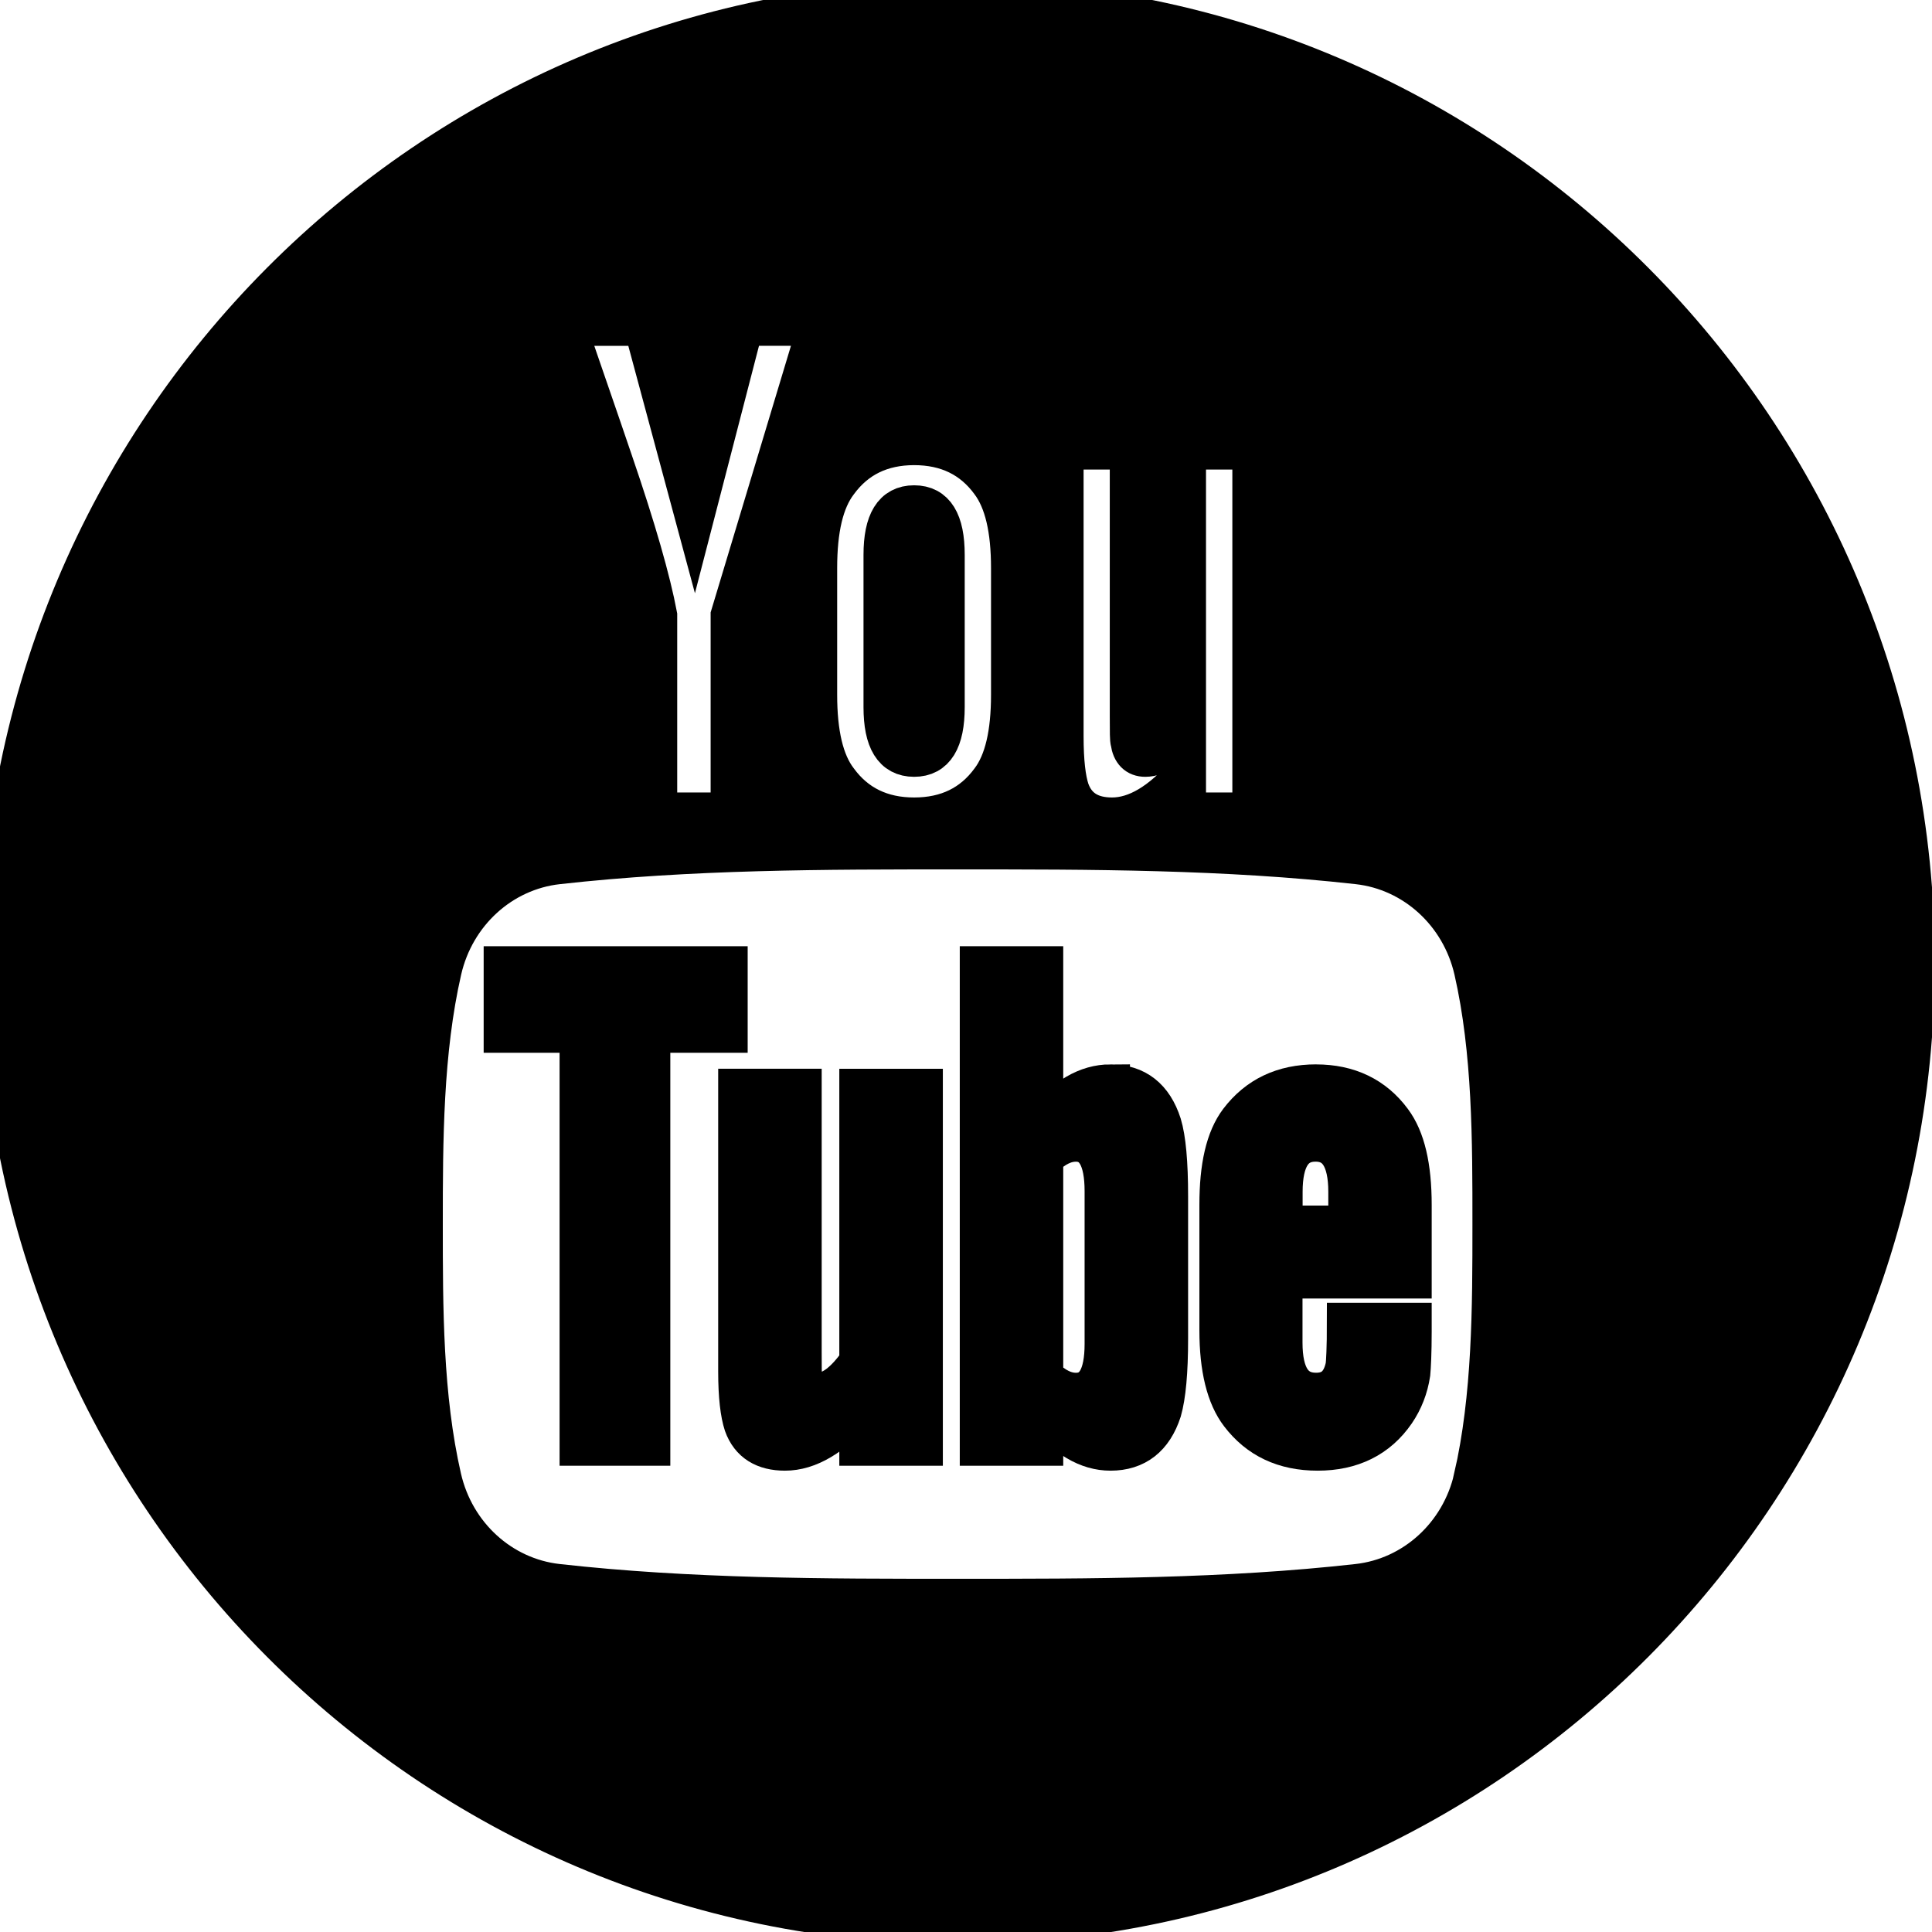
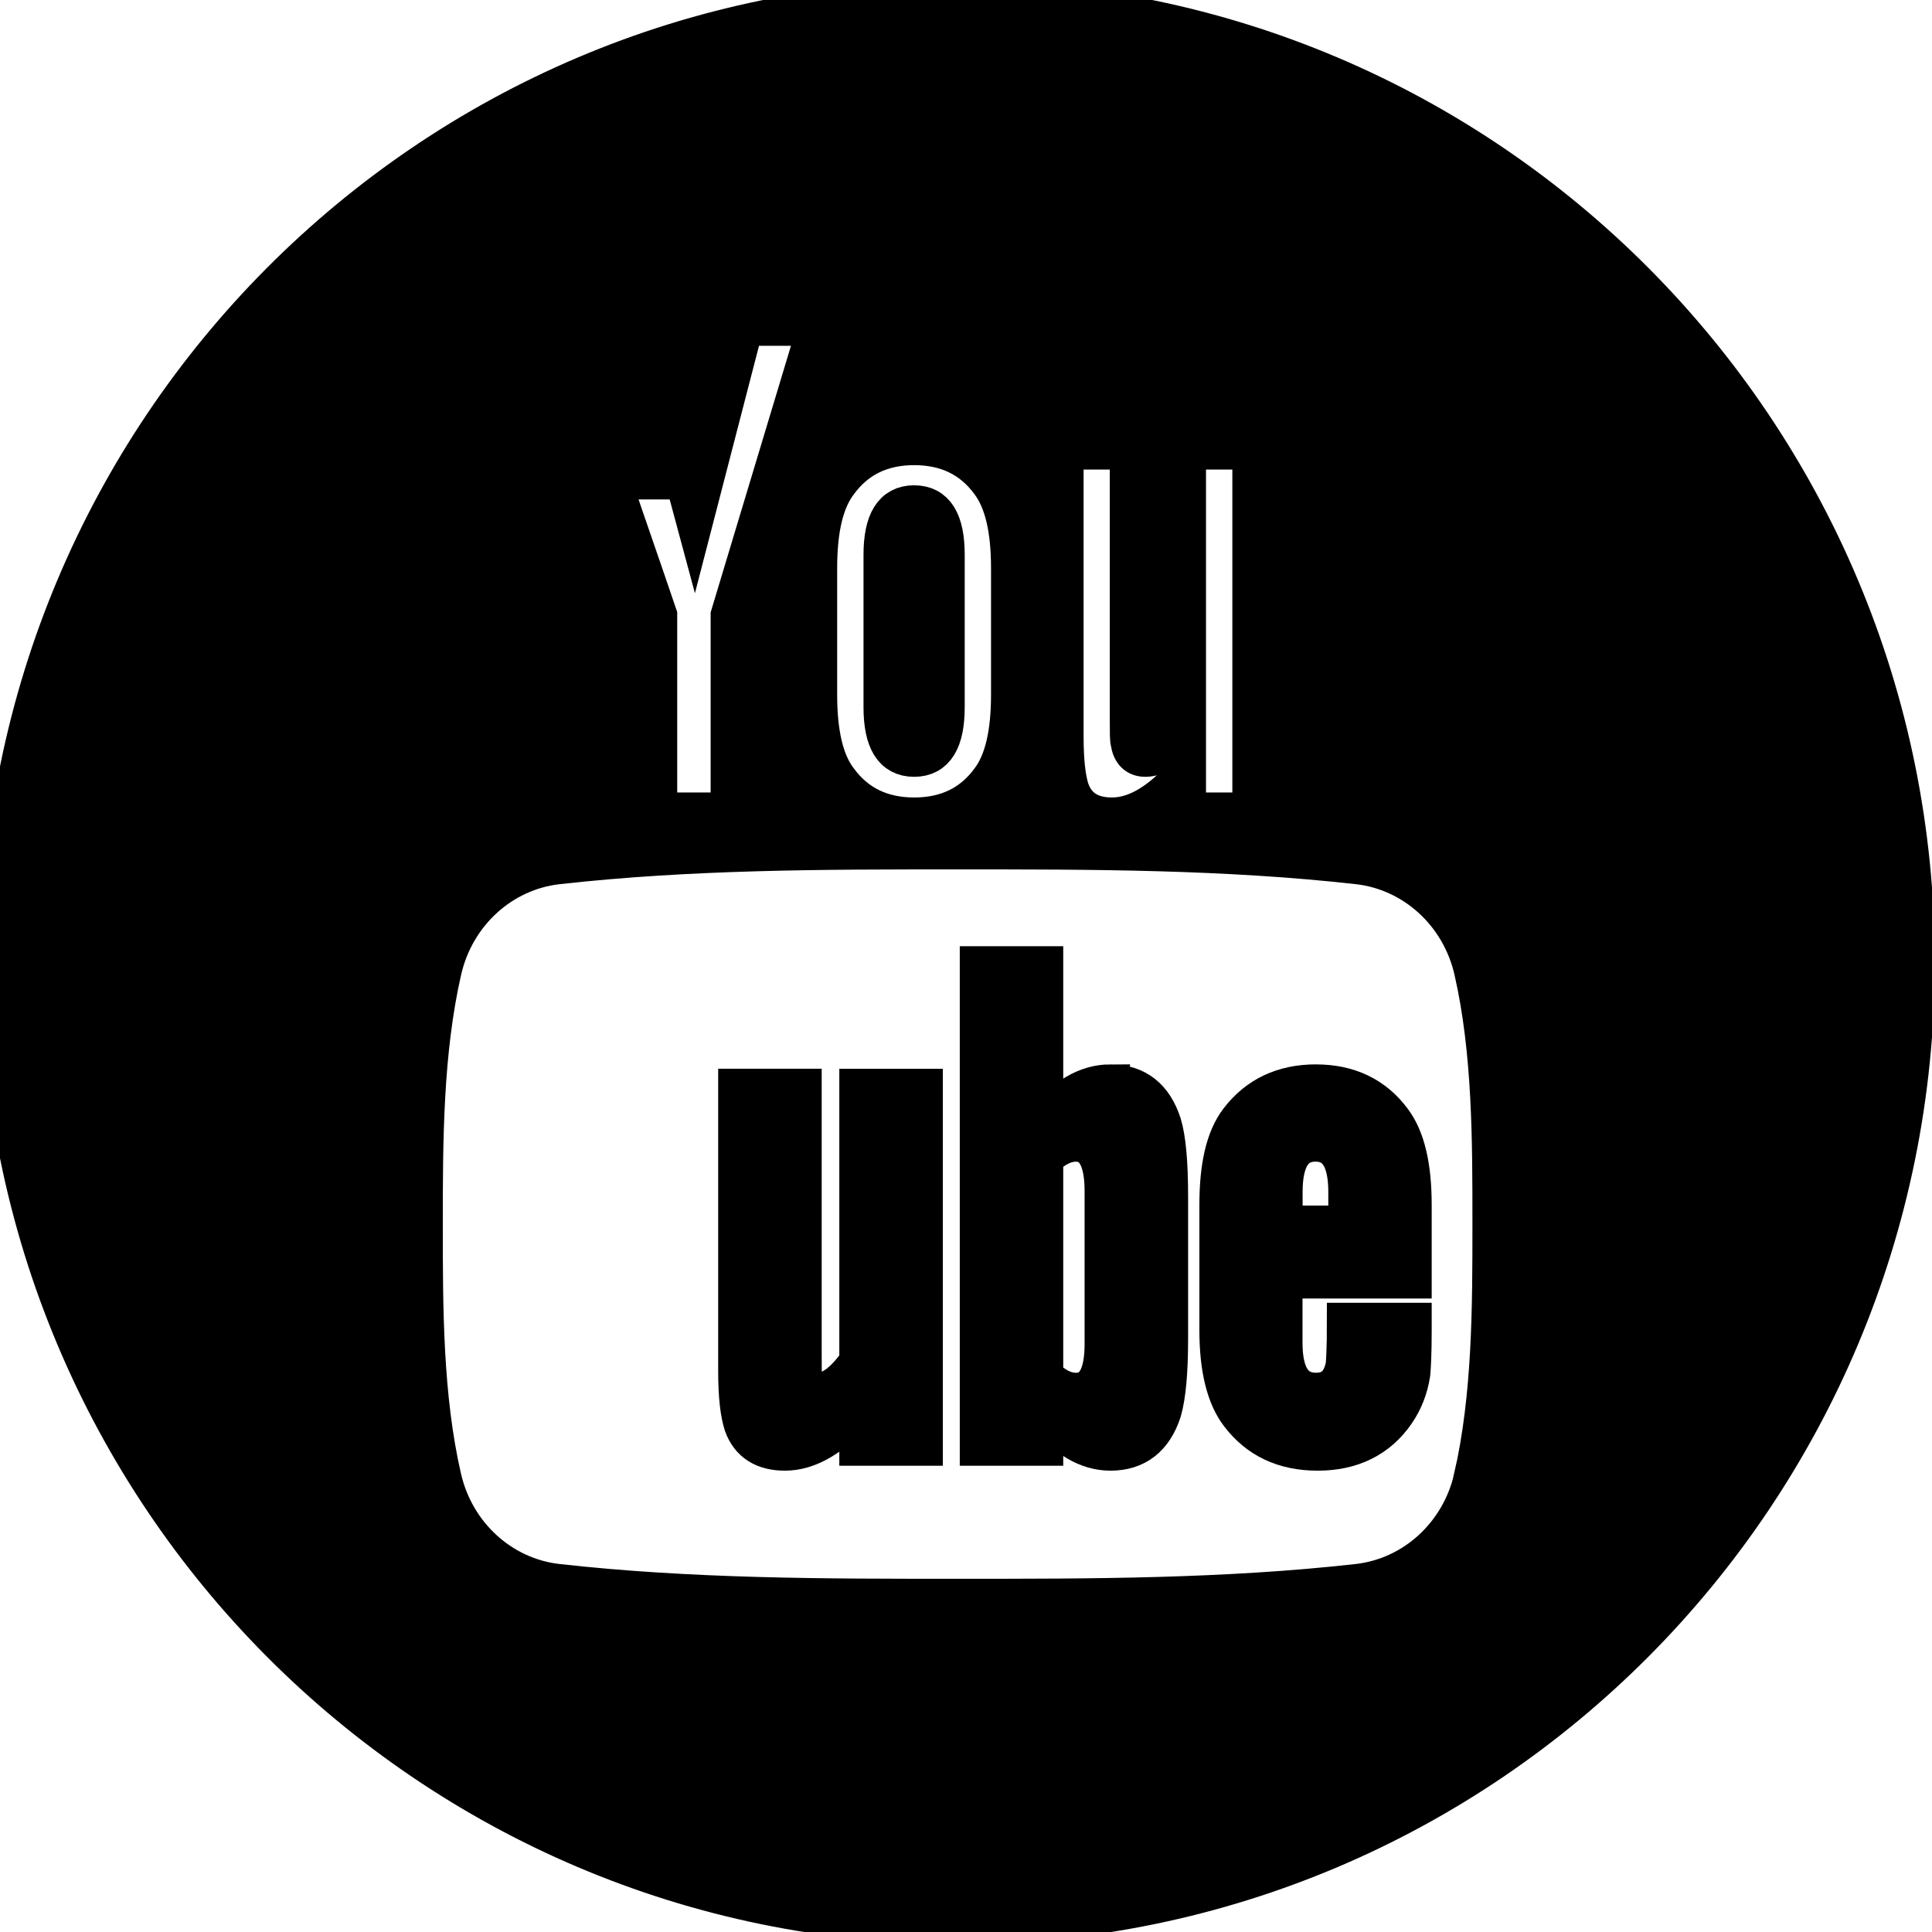
<svg xmlns="http://www.w3.org/2000/svg" width="49.652" height="49.652">
  <g>
    <title>Layer 1</title>
    <g id="svg_1" stroke="null">
      <g id="svg_2" stroke="null">
-         <polygon fill="#000000" id="svg_3" points="12.93,26.556 14.881,26.556 14.881,37.169 16.727,37.169 16.727,26.556 18.715,26.556 18.715,24.818 12.93,24.818 " stroke="null" />
        <path fill="#000000" id="svg_4" d="m28.54,27.854c-0.61,0 -1.18,0.335 -1.715,0.998l0,-4.034l-1.659,0l0,12.351l1.659,0l0,-0.892c0.555,0.689 1.124,1.019 1.715,1.019c0.66,0 1.104,-0.349 1.326,-1.034c0.111,-0.39 0.168,-1.003 0.168,-1.855l0,-3.664c0,-0.871 -0.057,-1.48 -0.168,-1.849c-0.221,-0.69 -0.666,-1.039 -1.326,-1.039zm-0.166,6.684c0,0.832 -0.243,1.242 -0.722,1.242c-0.272,0 -0.55,-0.131 -0.827,-0.41l0,-5.609c0.277,-0.276 0.555,-0.406 0.827,-0.406c0.479,0 0.722,0.426 0.722,1.256l0,3.928z" stroke="null" />
        <path fill="#000000" id="svg_5" d="m22.069,34.999c-0.368,0.523 -0.716,0.78 -1.049,0.78c-0.222,0 -0.348,-0.131 -0.388,-0.39c-0.015,-0.054 -0.015,-0.257 -0.015,-0.648l0,-6.775l-1.66,0l0,7.276c0,0.65 0.056,1.089 0.147,1.369c0.167,0.467 0.535,0.685 1.069,0.685c0.611,0 1.237,-0.37 1.897,-1.13l0,1.004l1.661,0l0,-9.203l-1.661,0l0,7.033z" stroke="null" />
        <path fill="#000000" id="svg_6" d="m23.493,19.464c0.54,0 0.8,-0.431 0.8,-1.291l0,-3.912c0,-0.861 -0.259,-1.289 -0.8,-1.289c-0.541,0 -0.801,0.429 -0.801,1.289l0,3.912c0,0.861 0.26,1.291 0.801,1.291z" stroke="null" />
-         <path fill="#000000" id="svg_7" d="m24.612,0c-13.593,0 -24.612,11.072 -24.612,24.731s11.019,24.731 24.612,24.731s24.612,-11.072 24.612,-24.731s-11.019,-24.731 -24.612,-24.731zm2.737,11.567l1.672,0l0,6.847c0,0.395 0,0.6 0.02,0.655c0.037,0.261 0.169,0.395 0.393,0.395c0.335,0 0.687,-0.261 1.06,-0.789l0,-7.108l1.677,0l0,9.3l-1.677,0l0,-1.014c-0.668,0.769 -1.304,1.142 -1.916,1.142c-0.54,0 -0.912,-0.22 -1.081,-0.691c-0.093,-0.282 -0.149,-0.727 -0.149,-1.383l0,-7.354l0,0zm-6.334,3.032c0,-0.994 0.168,-1.721 0.525,-2.191c0.464,-0.636 1.117,-0.954 1.953,-0.954c0.84,0 1.493,0.318 1.956,0.954c0.351,0.47 0.52,1.197 0.52,2.191l0,3.257c0,0.989 -0.168,1.722 -0.52,2.187c-0.464,0.635 -1.116,0.952 -1.956,0.952c-0.836,0 -1.489,-0.317 -1.953,-0.952c-0.357,-0.465 -0.525,-1.199 -0.525,-2.187l0,-3.257zm-4.485,-6.212l1.32,4.901l1.269,-4.901l1.881,0l-2.237,7.426l0,5.054l-1.859,0l0,-5.054c-0.169,-0.896 -0.541,-2.208 -1.138,-3.948c-0.392,-1.158 -0.8,-2.32 -1.192,-3.477l1.956,0zm21.331,29.594c-0.336,1.467 -1.53,2.55 -2.968,2.711c-3.406,0.382 -6.851,0.384 -10.283,0.382c-3.431,0.002 -6.878,0 -10.283,-0.382c-1.438,-0.161 -2.632,-1.244 -2.968,-2.711c-0.479,-2.089 -0.479,-4.371 -0.479,-6.522s0.006,-4.433 0.484,-6.522c0.336,-1.467 1.529,-2.55 2.967,-2.711c3.405,-0.382 6.852,-0.384 10.284,-0.382c3.431,-0.002 6.877,0 10.283,0.382c1.438,0.161 2.632,1.244 2.969,2.711c0.477,2.09 0.474,4.371 0.474,6.522s-0.002,4.433 -0.481,6.522z" stroke="null" />
+         <path fill="#000000" id="svg_7" d="m24.612,0c-13.593,0 -24.612,11.072 -24.612,24.731s11.019,24.731 24.612,24.731s24.612,-11.072 24.612,-24.731s-11.019,-24.731 -24.612,-24.731zm2.737,11.567l1.672,0l0,6.847c0,0.395 0,0.6 0.02,0.655c0.037,0.261 0.169,0.395 0.393,0.395c0.335,0 0.687,-0.261 1.06,-0.789l0,-7.108l1.677,0l0,9.3l-1.677,0l0,-1.014c-0.668,0.769 -1.304,1.142 -1.916,1.142c-0.54,0 -0.912,-0.22 -1.081,-0.691c-0.093,-0.282 -0.149,-0.727 -0.149,-1.383l0,-7.354l0,0zm-6.334,3.032c0,-0.994 0.168,-1.721 0.525,-2.191c0.464,-0.636 1.117,-0.954 1.953,-0.954c0.84,0 1.493,0.318 1.956,0.954c0.351,0.47 0.52,1.197 0.52,2.191l0,3.257c0,0.989 -0.168,1.722 -0.52,2.187c-0.464,0.635 -1.116,0.952 -1.956,0.952c-0.836,0 -1.489,-0.317 -1.953,-0.952c-0.357,-0.465 -0.525,-1.199 -0.525,-2.187l0,-3.257zm-4.485,-6.212l1.32,4.901l1.269,-4.901l1.881,0l-2.237,7.426l0,5.054l-1.859,0l0,-5.054c-0.392,-1.158 -0.8,-2.32 -1.192,-3.477l1.956,0zm21.331,29.594c-0.336,1.467 -1.53,2.55 -2.968,2.711c-3.406,0.382 -6.851,0.384 -10.283,0.382c-3.431,0.002 -6.878,0 -10.283,-0.382c-1.438,-0.161 -2.632,-1.244 -2.968,-2.711c-0.479,-2.089 -0.479,-4.371 -0.479,-6.522s0.006,-4.433 0.484,-6.522c0.336,-1.467 1.529,-2.55 2.967,-2.711c3.405,-0.382 6.852,-0.384 10.284,-0.382c3.431,-0.002 6.877,0 10.283,0.382c1.438,0.161 2.632,1.244 2.969,2.711c0.477,2.09 0.474,4.371 0.474,6.522s-0.002,4.433 -0.481,6.522z" stroke="null" />
        <path fill="#000000" id="svg_8" d="m33.825,27.854c-0.849,0 -1.508,0.313 -1.988,0.943c-0.352,0.466 -0.513,1.185 -0.513,2.168l0,3.224c0,0.978 0.18,1.703 0.533,2.164c0.479,0.628 1.14,0.943 2.008,0.943c0.867,0 1.547,-0.329 2.006,-0.998c0.201,-0.295 0.332,-0.63 0.388,-0.999c0.016,-0.167 0.035,-0.537 0.035,-1.075l0,-0.242l-1.693,0c0,0.668 -0.022,1.039 -0.036,1.129c-0.095,0.446 -0.333,0.668 -0.742,0.668c-0.57,0 -0.849,-0.425 -0.849,-1.276l0,-1.632l3.32,0l0,-1.906c0,-0.983 -0.166,-1.703 -0.514,-2.168c-0.464,-0.628 -1.124,-0.942 -1.957,-0.942zm0.812,3.629l-1.66,0l0,-0.852c0,-0.851 0.278,-1.277 0.833,-1.277c0.549,0 0.827,0.426 0.827,1.277l0,0.852l-0,0z" stroke="null" />
      </g>
    </g>
    <g id="svg_9" />
    <g id="svg_10" />
    <g id="svg_11" />
    <g id="svg_12" />
    <g id="svg_13" />
    <g id="svg_14" />
    <g id="svg_15" />
    <g id="svg_16" />
    <g id="svg_17" />
    <g id="svg_18" />
    <g id="svg_19" />
    <g id="svg_20" />
    <g id="svg_21" />
    <g id="svg_22" />
    <g id="svg_23" />
  </g>
</svg>